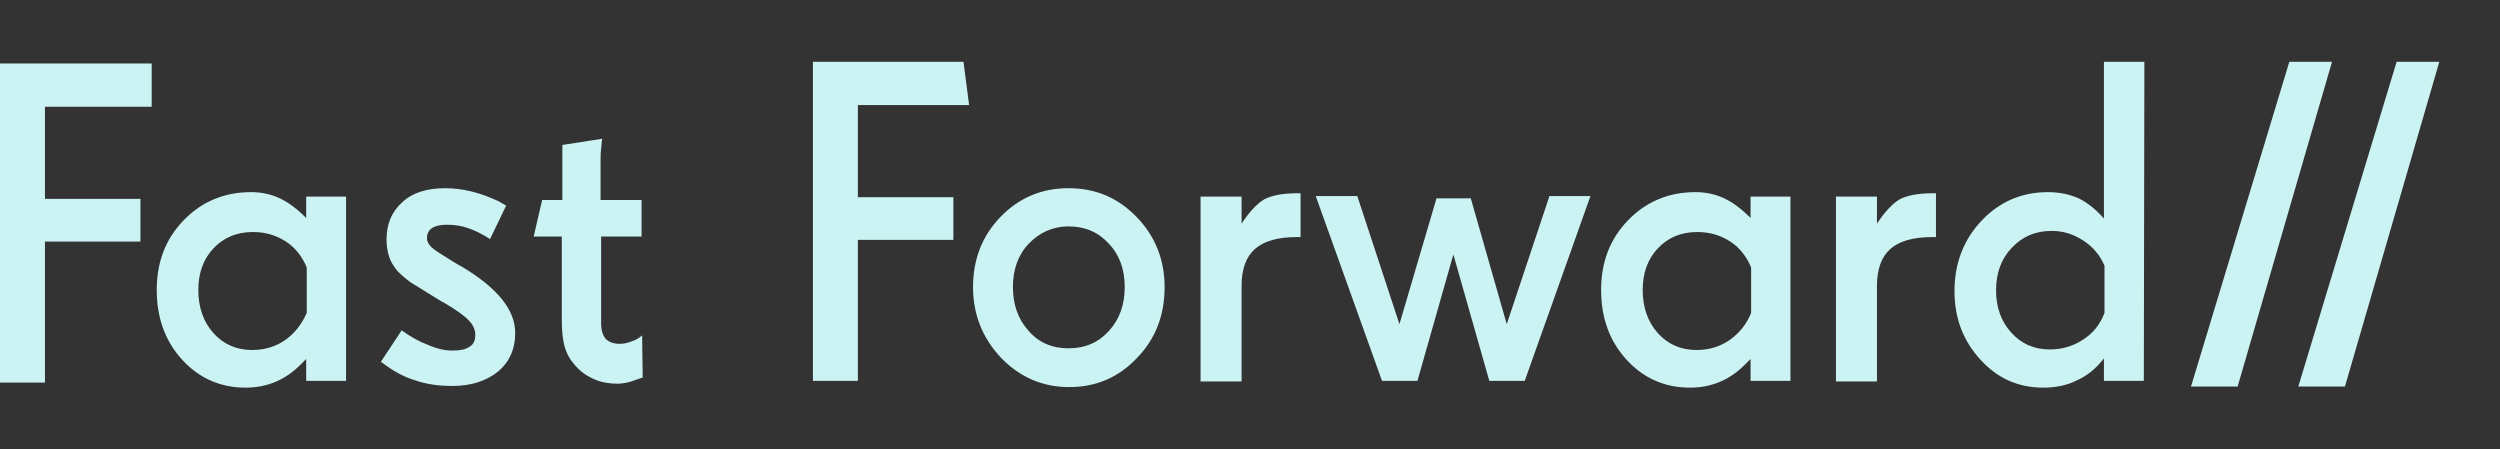
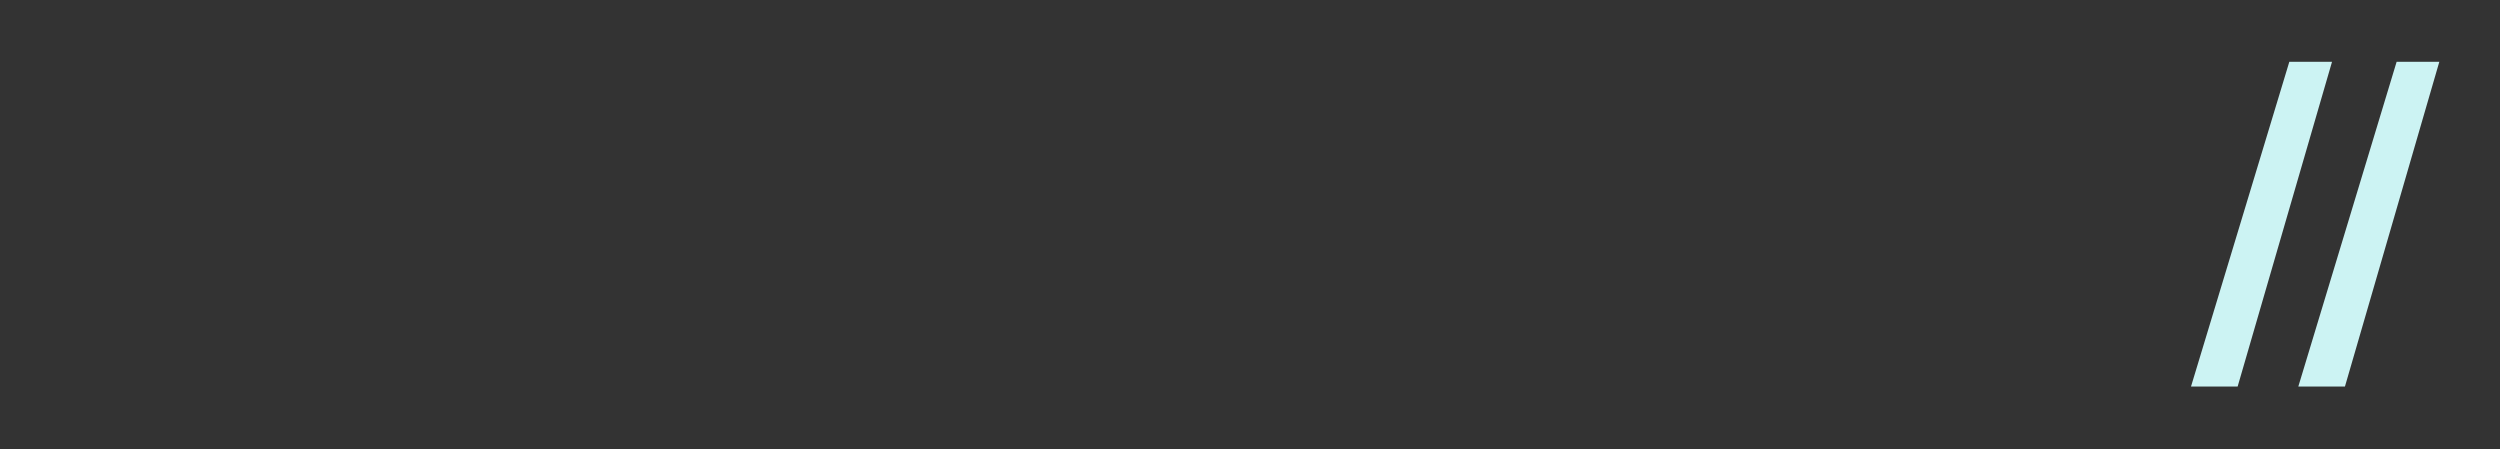
<svg xmlns="http://www.w3.org/2000/svg" width="100%" height="100%" viewBox="0 0 445 80" version="1.1" xml:space="preserve" style="fill-rule:evenodd;clip-rule:evenodd;stroke-linejoin:round;stroke-miterlimit:2;">
  <rect x="0" y="0" width="445" height="80" fill="#333333" stroke="none" />
  <g>
    <g>
      <g>
-         <path d="M381.7,11L374.5,11L374.5,38.9C373.1,37.3 371.6,36.1 370,35.3C368.4,34.6 366.6,34.2 364.5,34.2C359.9,34.2 355.9,35.9 352.7,39.3C349.5,42.7 347.9,46.9 347.9,51.8C347.9,56.6 349.4,60.6 352.5,64C355.6,67.4 359.3,69 363.7,69C365.9,69 367.9,68.6 369.7,67.7C371.5,66.9 373.1,65.6 374.5,63.8L374.5,67.8L381.6,67.8L381.7,11ZM370.7,60.5C368.9,61.7 366.9,62.2 364.8,62.2C362.1,62.2 359.8,61.2 358,59.2C356.2,57.2 355.3,54.7 355.3,51.7C355.3,48.6 356.2,46.1 358.1,44.1C360,42.1 362.3,41.1 365.2,41.1C367.3,41.1 369.1,41.7 370.8,42.8C372.5,43.9 373.8,45.4 374.6,47.3L374.6,55.7C373.8,57.8 372.5,59.4 370.7,60.5M344.6,34.4L344,34.4C341.4,34.4 339.4,34.8 338.1,35.5C336.8,36.3 335.5,37.7 334.1,39.8L334.1,35L326.8,35L326.8,67.9L334.1,67.9L334.1,50.9C334.1,47.9 334.9,45.7 336.5,44.3C338.1,42.9 340.6,42.2 343.9,42.2L344.6,42.2L344.6,34.4ZM318.7,35L311.6,35L311.6,38.8C309.9,37.1 308.4,36 306.9,35.3C305.4,34.6 303.7,34.2 301.8,34.2C297,34.2 293,35.9 289.8,39.2C286.6,42.5 285,46.6 285,51.6C285,56.6 286.5,60.7 289.5,64C292.5,67.3 296.3,69 300.8,69C304.7,69 308,67.6 310.8,64.7C311.1,64.4 311.4,64.1 311.6,63.9L311.6,67.8L318.7,67.8L318.7,35ZM307.9,60.5C306.2,61.7 304.2,62.3 302,62.3C299.2,62.3 296.9,61.3 295.1,59.3C293.3,57.3 292.4,54.7 292.4,51.6C292.4,48.6 293.3,46.1 295.1,44.2C296.9,42.3 299.2,41.3 302.1,41.3C304.4,41.3 306.3,41.9 308,43C309.7,44.1 310.9,45.7 311.7,47.6L311.7,55.7C310.9,57.7 309.6,59.3 307.9,60.5M275.8,34.9L268.2,57.7L261.8,35.3L255.7,35.3L249.1,57.7L241.6,34.9L234.2,34.9L246,67.8L252.3,67.8L258.7,45.3L265.1,67.8L271.4,67.8L283.1,34.9L275.8,34.9ZM231.5,34.4L230.9,34.4C228.3,34.4 226.3,34.8 225,35.5C223.7,36.3 222.4,37.7 221,39.8L221,35L213.7,35L213.7,67.9L221,67.9L221,50.9C221,47.9 221.8,45.7 223.4,44.3C225,42.9 227.5,42.2 230.8,42.2L231.5,42.2L231.5,34.4ZM202.3,38.6C199,35.2 195,33.5 190.2,33.5C185.4,33.5 181.4,35.2 178.1,38.6C174.8,42 173.2,46.2 173.2,51.1C173.2,56 174.9,60.2 178.2,63.7C181.5,67.1 185.5,68.9 190.3,68.9C195.1,68.9 199.1,67.2 202.4,63.7C205.7,60.3 207.3,56.1 207.3,51.1C207.3,46.2 205.6,42 202.3,38.6M197.4,58.9C195.5,61 193.1,62 190.2,62C187.3,62 184.9,61 183.1,58.9C181.2,56.8 180.3,54.2 180.3,51.1C180.3,48 181.2,45.4 183.1,43.4C185,41.4 187.4,40.3 190.2,40.3C193.1,40.3 195.5,41.3 197.4,43.4C199.3,45.4 200.2,48 200.2,51.1C200.2,54.2 199.3,56.8 197.4,58.9M114.3,59.7C113.7,60.2 113.1,60.6 112.3,60.8C111.6,61.1 110.9,61.2 110.3,61.2C109.2,61.2 108.4,60.9 107.8,60.3C107.3,59.7 107,58.8 107,57.5L107,42.1L114.2,42.1L114.2,35.6L106.9,35.6L106.9,28.7C106.9,28 106.9,27.3 107,26.5C107.1,25.7 107.1,25.1 107.2,24.7L100.1,25.8L100.1,35.6L96.5,35.6L95,42.1L100,42.1L100,57C100,59.1 100.2,60.8 100.6,62C101,63.3 101.8,64.5 102.9,65.6C103.8,66.5 104.8,67.1 106,67.6C107.2,68.1 108.6,68.3 110,68.3C110.5,68.3 111,68.2 111.6,68.1C112.1,68 112.7,67.8 113.2,67.6L114.4,67.2L114.3,59.7ZM82.1,47.4L81.7,47.2L80.7,46.6C78.6,45.3 77.3,44.5 76.8,44C76.3,43.5 76,43 76,42.4C76,41.6 76.3,41 76.9,40.6C77.5,40.2 78.4,40 79.6,40C80.9,40 82.2,40.2 83.3,40.6C84.5,41 85.7,41.6 87,42.4L87.2,42.6L90.1,36.6L88.7,35.8C87.2,35.1 85.6,34.5 84,34.1C82.4,33.7 80.8,33.5 79.2,33.5C76,33.5 73.4,34.3 71.6,36C69.7,37.7 68.8,39.9 68.8,42.7C68.8,43.8 69,44.9 69.3,45.8C69.6,46.7 70.2,47.6 70.8,48.3C71.5,49 72.2,49.6 73,50.2C73.8,50.7 75.6,51.8 78.5,53.6L78.9,53.8C81.3,55.2 82.8,56.3 83.5,57.1C84.2,57.8 84.6,58.7 84.6,59.6C84.6,60.6 84.3,61.3 83.6,61.7C82.9,62.2 81.9,62.4 80.5,62.4C79.2,62.4 77.8,62.1 76.2,61.4C74.6,60.8 73,59.9 71.5,58.8L67.8,64.4L68.1,64.6C69.9,66 71.9,67.1 73.9,67.7C75.9,68.4 78.1,68.7 80.5,68.7C83.9,68.7 86.6,67.8 88.7,66.1C90.7,64.4 91.7,62.1 91.7,59.4C91.8,55.2 88.5,51.2 82.1,47.4M61.6,35L54.5,35L54.5,38.8C52.8,37.1 51.3,36 49.8,35.3C48.3,34.6 46.6,34.2 44.7,34.2C39.9,34.2 35.9,35.9 32.7,39.2C29.5,42.5 27.9,46.6 27.9,51.6C27.9,56.6 29.4,60.7 32.4,64C35.4,67.3 39.2,69 43.7,69C47.6,69 50.9,67.6 53.7,64.7C54,64.4 54.3,64.1 54.5,63.9L54.5,67.8L61.6,67.8L61.6,35ZM50.8,60.5C49.1,61.7 47.1,62.3 44.9,62.3C42.1,62.3 39.8,61.3 38,59.3C36.2,57.3 35.3,54.7 35.3,51.6C35.3,48.6 36.2,46.1 38,44.2C39.8,42.3 42.1,41.3 45,41.3C47.3,41.3 49.2,41.9 50.9,43C52.6,44.1 53.8,45.7 54.6,47.6L54.6,55.7C53.7,57.7 52.5,59.3 50.8,60.5" style="fill:rgb(204,243,243);fill-rule:nonzero;" />
-       </g>
+         </g>
    </g>
    <path d="M407.5,11L390,68.8L398.3,68.8L415.1,11L407.5,11Z" style="fill:rgb(204,243,243);fill-rule:nonzero;" />
    <path d="M426.6,11L409.1,68.8L417.4,68.8L434.2,11L426.6,11Z" style="fill:rgb(204,243,243);fill-rule:nonzero;" />
-     <path d="M0,11.3L0,68.1L8,68.1L8,43L25,43L25,35.4L8,35.4L8,19L27,19L27,11.3L0,11.3Z" style="fill:rgb(204,243,243);fill-rule:nonzero;" />
-     <path d="M144.7,11L144.7,67.8L152.7,67.8L152.7,42.7L169.7,42.7L169.7,35.1L152.7,35.1L152.7,18.7L172.5,18.7L171.5,11L144.7,11Z" style="fill:rgb(204,243,243);fill-rule:nonzero;" />
  </g>
</svg>